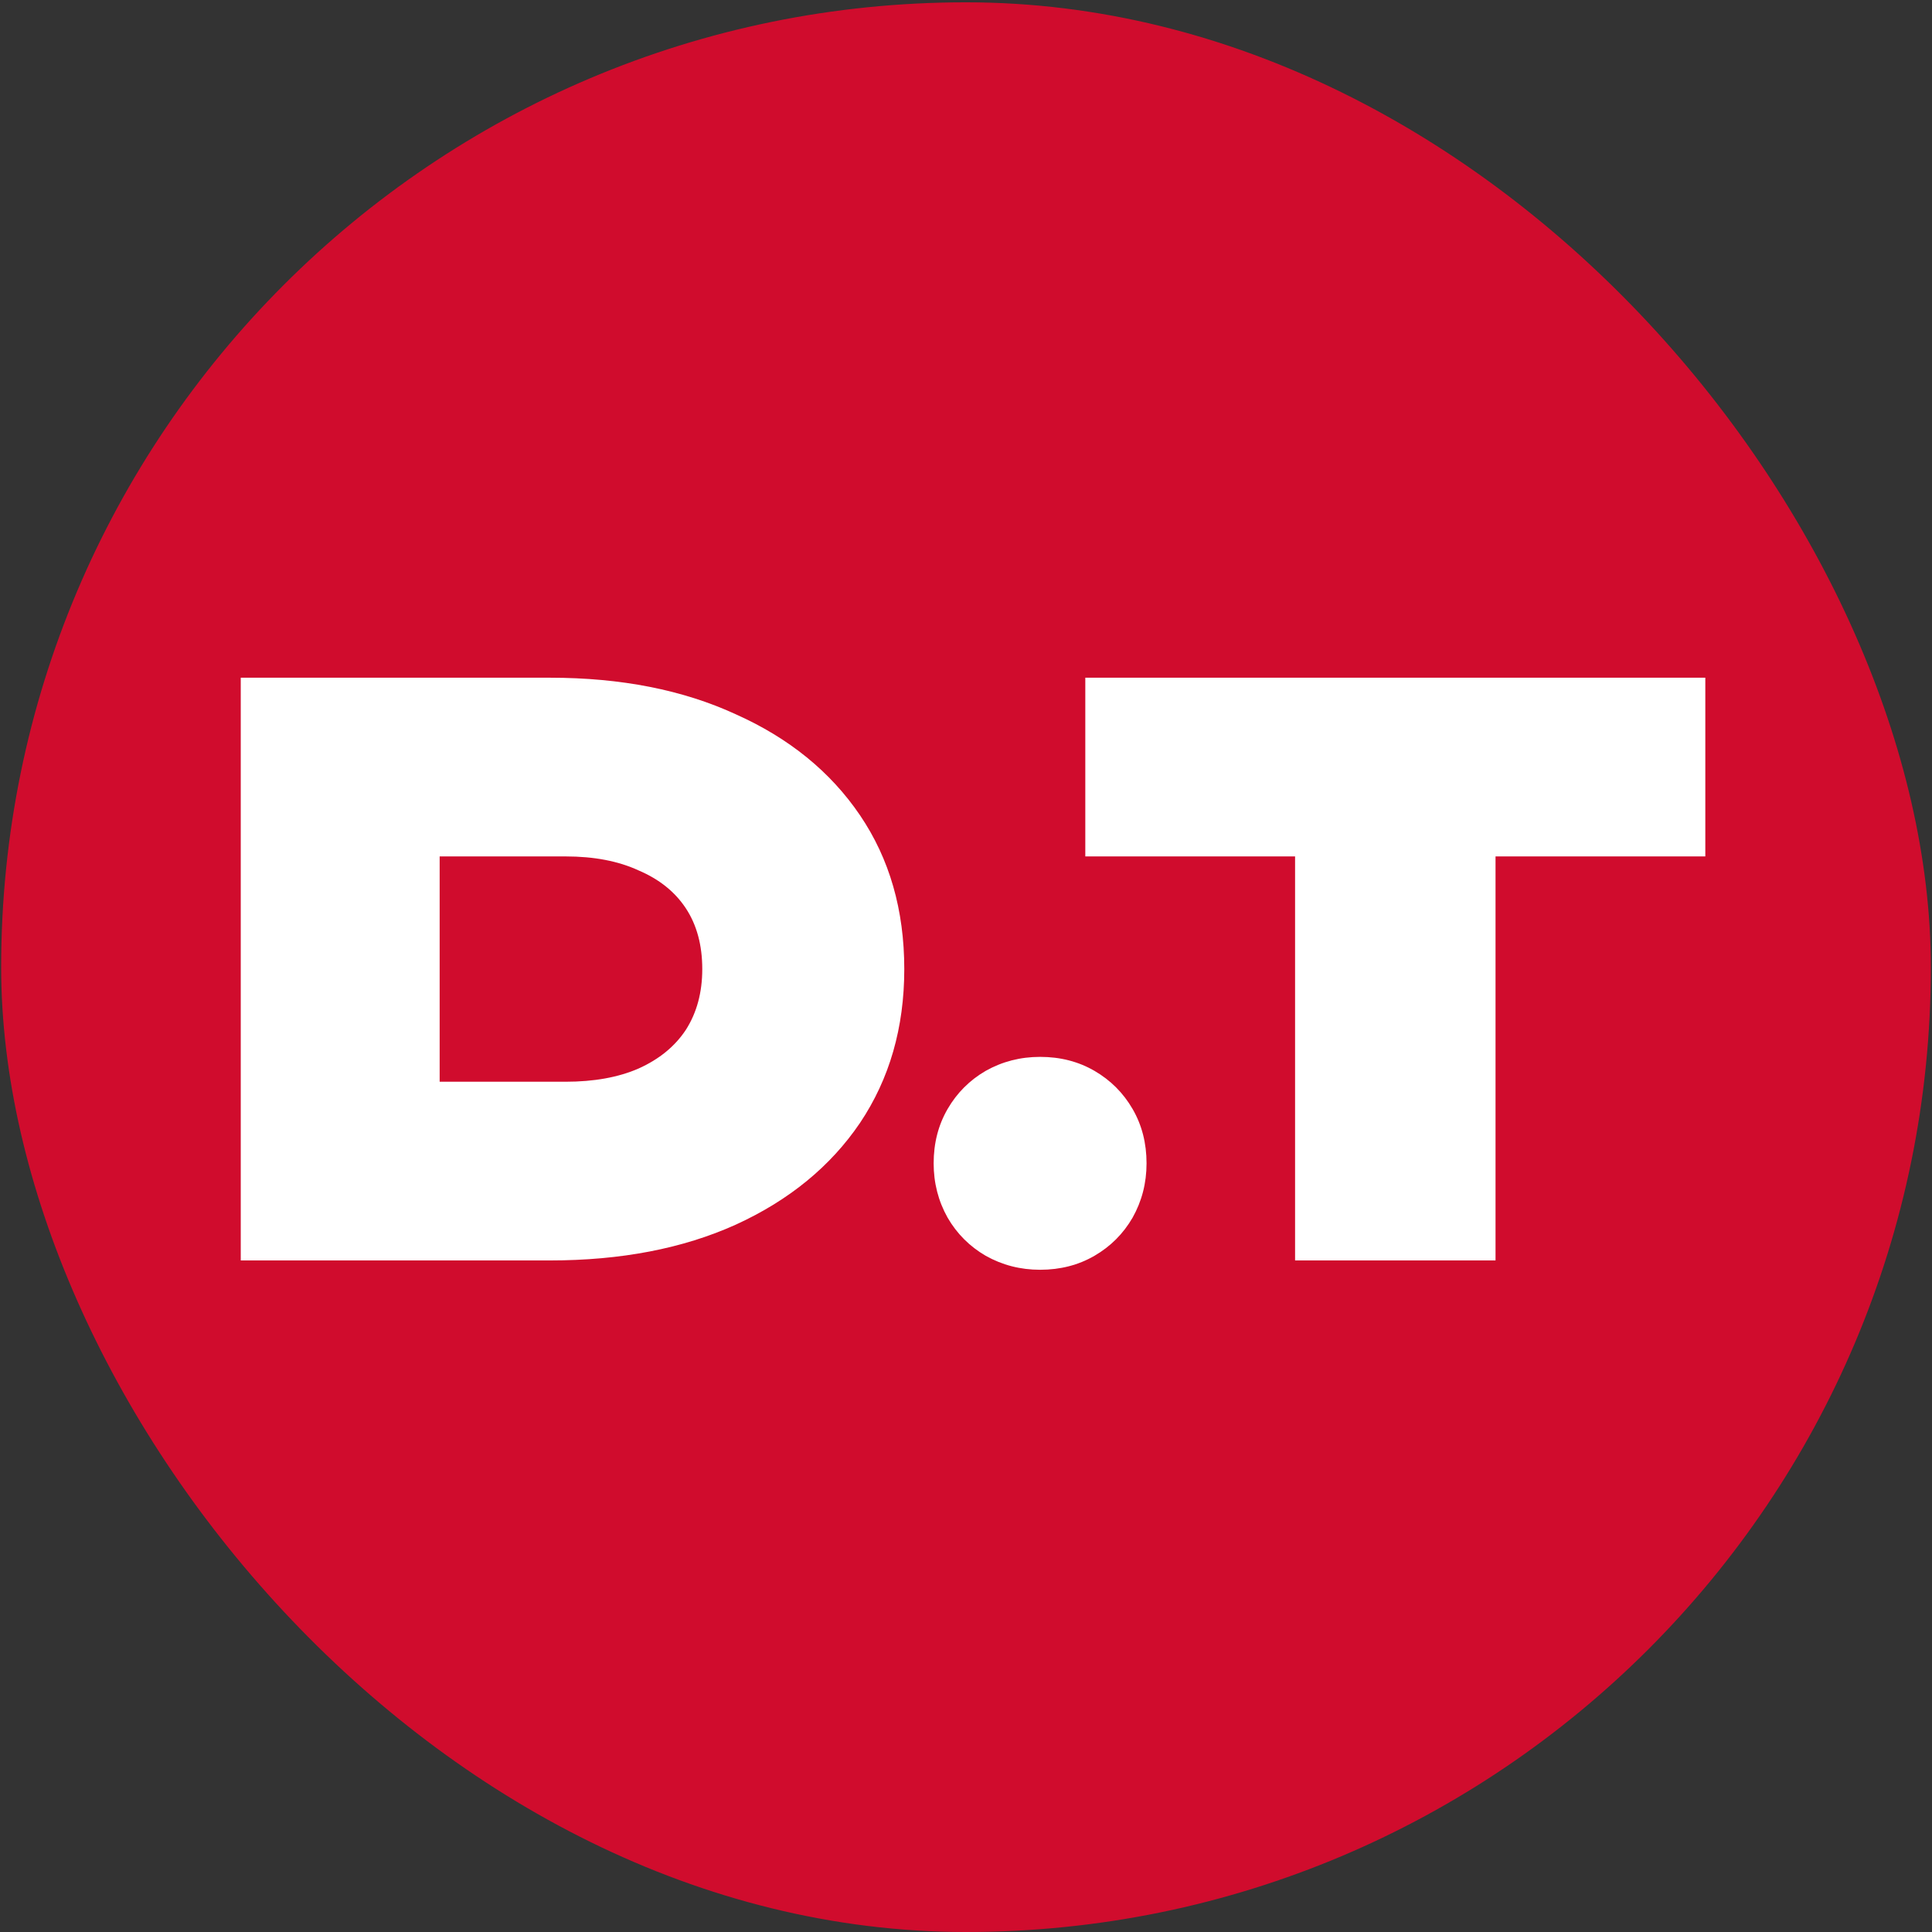
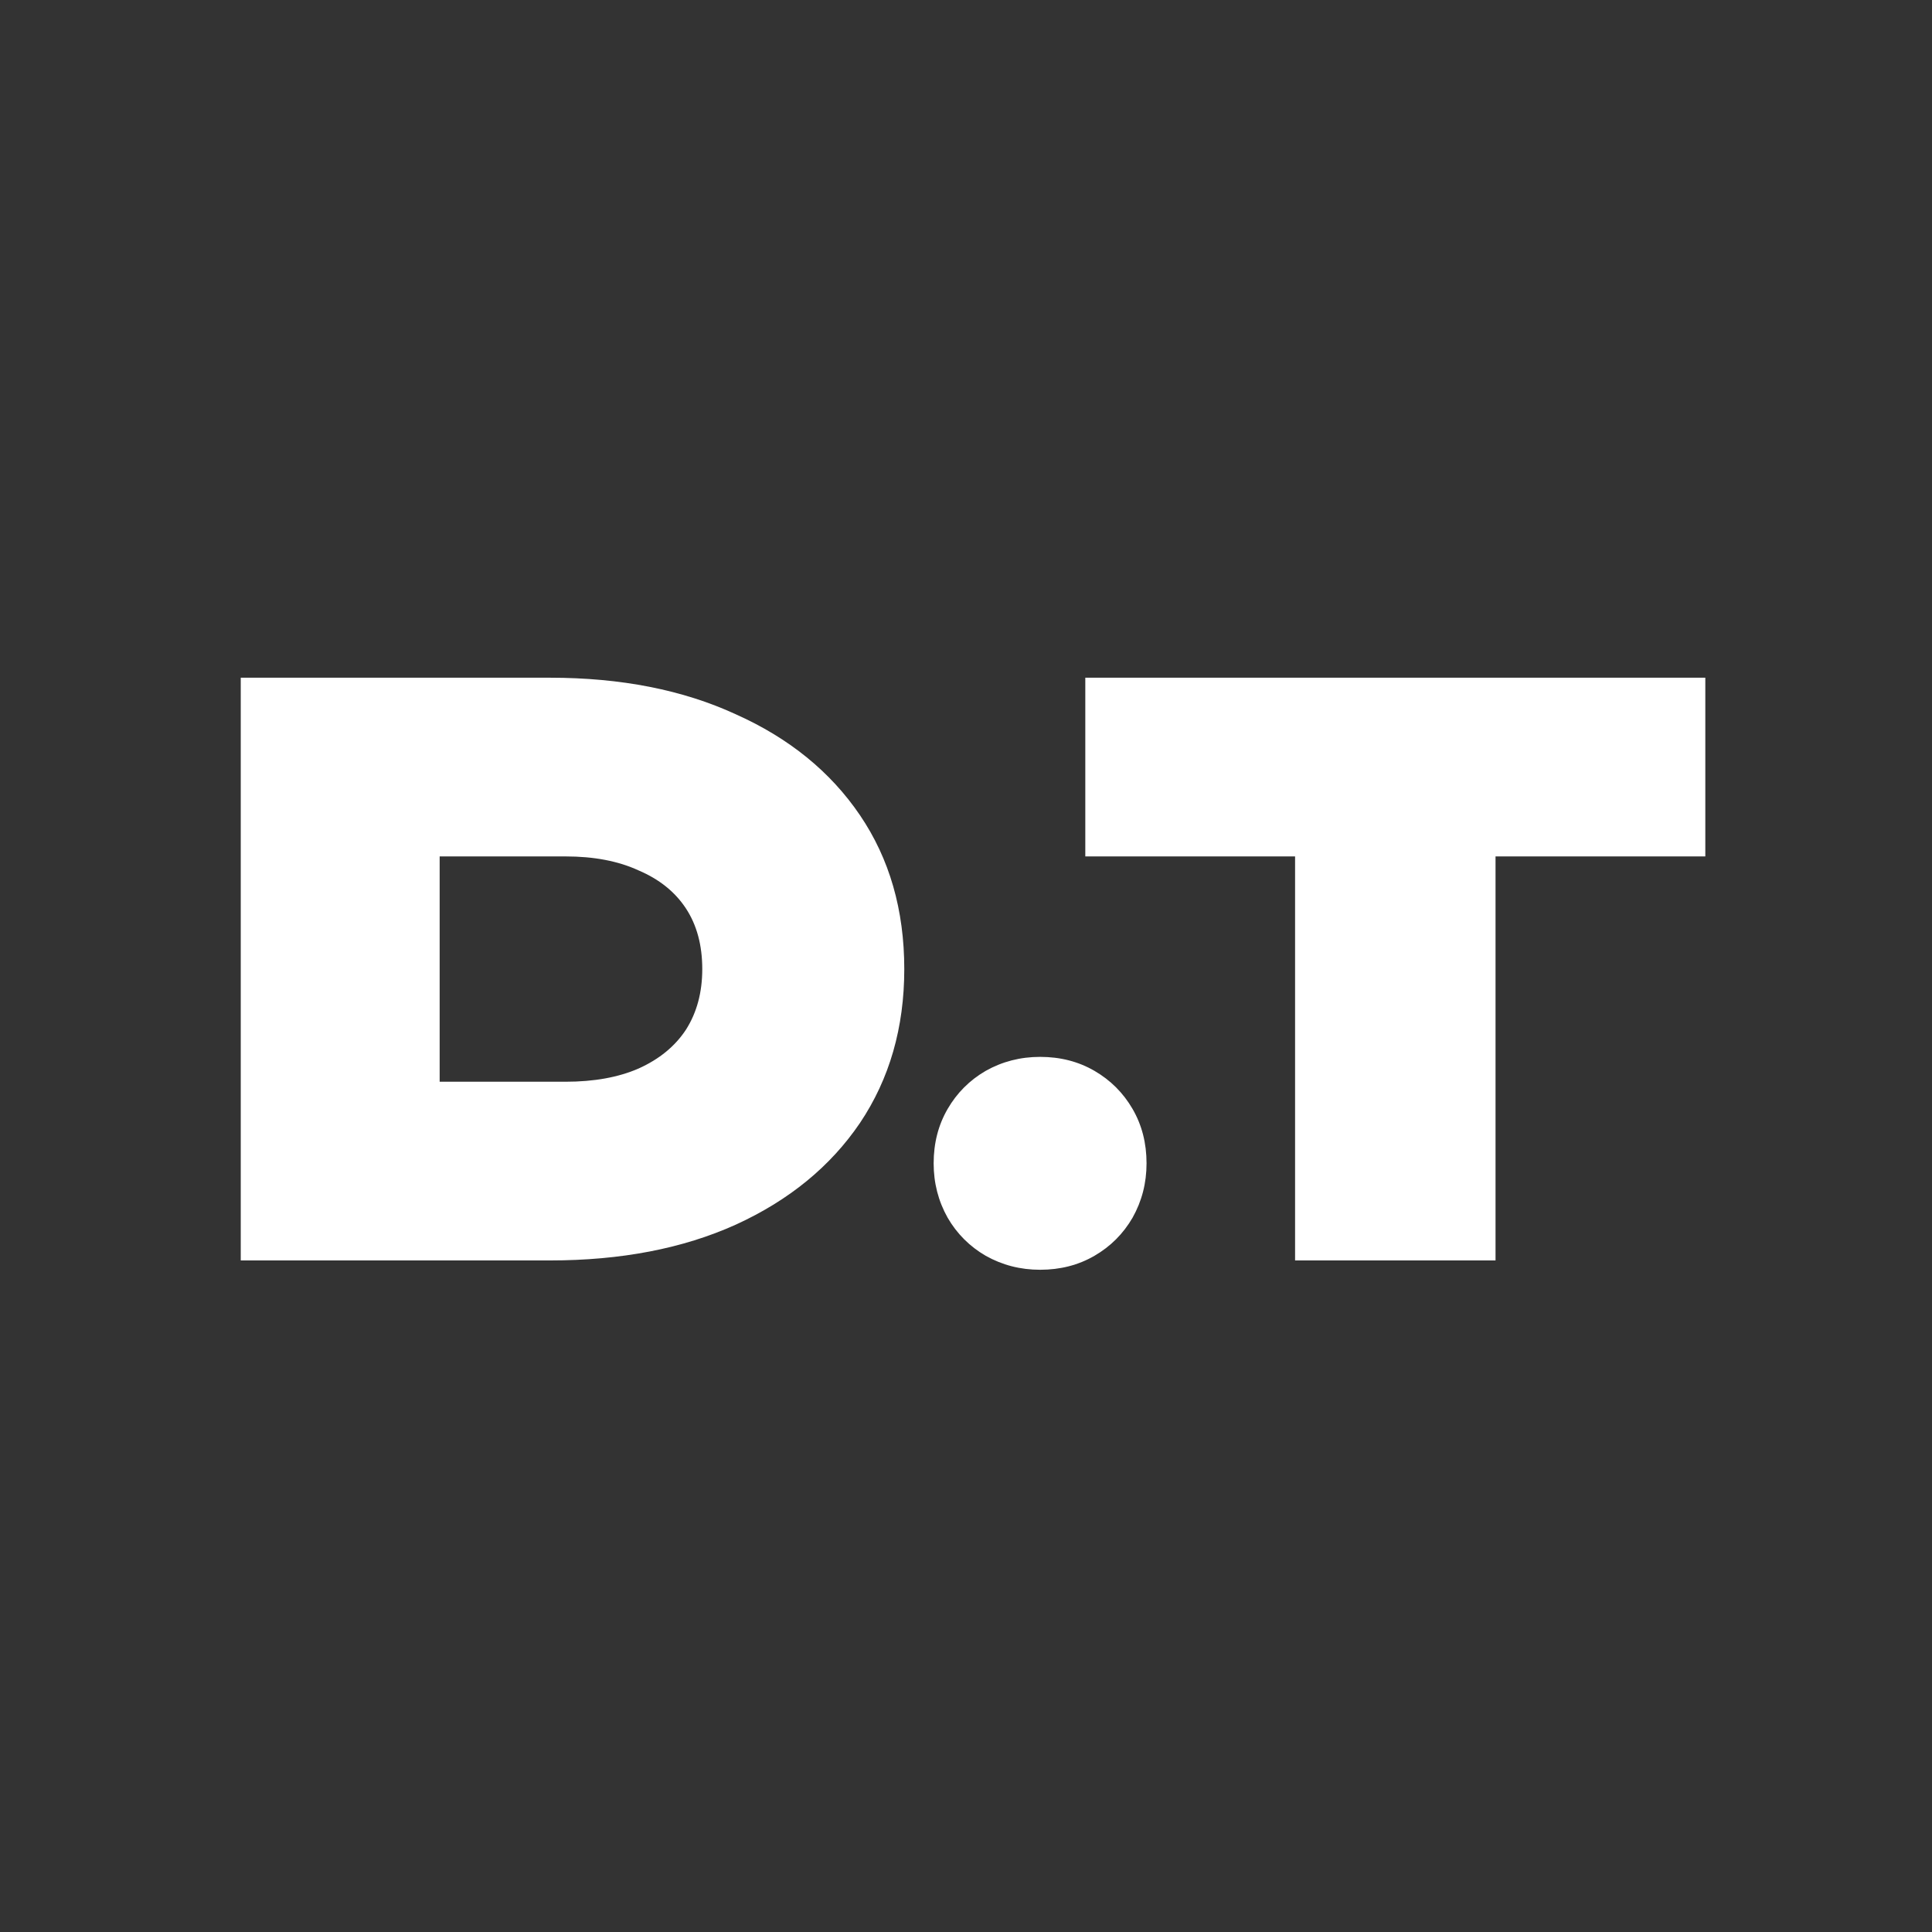
<svg xmlns="http://www.w3.org/2000/svg" width="452" height="452" viewBox="0 0 452 452" fill="none">
  <rect x="0" y="0" width="452" height="452" fill="#333333" stroke="none" />
-   <rect x="0.27" y="0.541" width="451.459" height="451.459" rx="225.73" fill="#D00C2D" />
-   <path d="M128.671 158.554C145.273 158.554 159.754 161.402 172.115 167.098C184.597 172.672 194.292 180.549 201.199 190.729C208.107 200.908 211.56 212.905 211.56 226.72C211.56 240.414 208.107 252.411 201.199 262.712C194.292 272.891 184.597 280.828 172.115 286.524C159.754 292.099 145.273 294.886 128.671 294.886H56.325V158.554H128.671ZM102.859 273.982L81.773 253.077H132.306C138.971 253.077 144.667 252.047 149.393 249.987C154.241 247.806 157.937 244.776 160.482 240.899C163.026 236.9 164.299 232.173 164.299 226.72C164.299 221.146 163.026 216.42 160.482 212.542C157.937 208.664 154.241 205.695 149.393 203.635C144.667 201.453 138.971 200.363 132.306 200.363H81.773L102.859 179.459V273.982ZM243.335 297.067C238.73 297.067 234.489 295.976 230.611 293.795C226.854 291.614 223.885 288.645 221.704 284.888C219.523 281.01 218.432 276.769 218.432 272.164C218.432 267.438 219.523 263.196 221.704 259.44C223.885 255.683 226.854 252.714 230.611 250.533C234.489 248.351 238.73 247.261 243.335 247.261C248.062 247.261 252.303 248.351 256.06 250.533C259.816 252.714 262.785 255.683 264.967 259.44C267.148 263.196 268.239 267.438 268.239 272.164C268.239 276.769 267.148 281.01 264.967 284.888C262.785 288.645 259.816 291.614 256.06 293.795C252.303 295.976 248.062 297.067 243.335 297.067ZM302.989 178.732H349.887V294.886H302.989V178.732ZM253.91 158.554H398.966V200.363H253.91V158.554Z" fill="white" />
+   <path d="M128.671 158.554C145.273 158.554 159.754 161.402 172.115 167.098C184.597 172.672 194.292 180.549 201.199 190.729C208.107 200.908 211.56 212.905 211.56 226.72C211.56 240.414 208.107 252.411 201.199 262.712C194.292 272.891 184.597 280.828 172.115 286.524C159.754 292.099 145.273 294.886 128.671 294.886H56.325V158.554H128.671ZM102.859 273.982L81.773 253.077H132.306C138.971 253.077 144.667 252.047 149.393 249.987C154.241 247.806 157.937 244.776 160.482 240.899C163.026 236.9 164.299 232.173 164.299 226.72C164.299 221.146 163.026 216.42 160.482 212.542C157.937 208.664 154.241 205.695 149.393 203.635C144.667 201.453 138.971 200.363 132.306 200.363H81.773L102.859 179.459V273.982ZM243.335 297.067C238.73 297.067 234.489 295.976 230.611 293.795C226.854 291.614 223.885 288.645 221.704 284.888C219.523 281.01 218.432 276.769 218.432 272.164C218.432 267.438 219.523 263.196 221.704 259.44C223.885 255.683 226.854 252.714 230.611 250.533C234.489 248.351 238.73 247.261 243.335 247.261C248.062 247.261 252.303 248.351 256.06 250.533C259.816 252.714 262.785 255.683 264.967 259.44C267.148 263.196 268.239 267.438 268.239 272.164C268.239 276.769 267.148 281.01 264.967 284.888C262.785 288.645 259.816 291.614 256.06 293.795C252.303 295.976 248.062 297.067 243.335 297.067ZM302.989 178.732H349.887V294.886H302.989V178.732ZM253.91 158.554H398.966V200.363H253.91V158.554" fill="white" />
</svg>